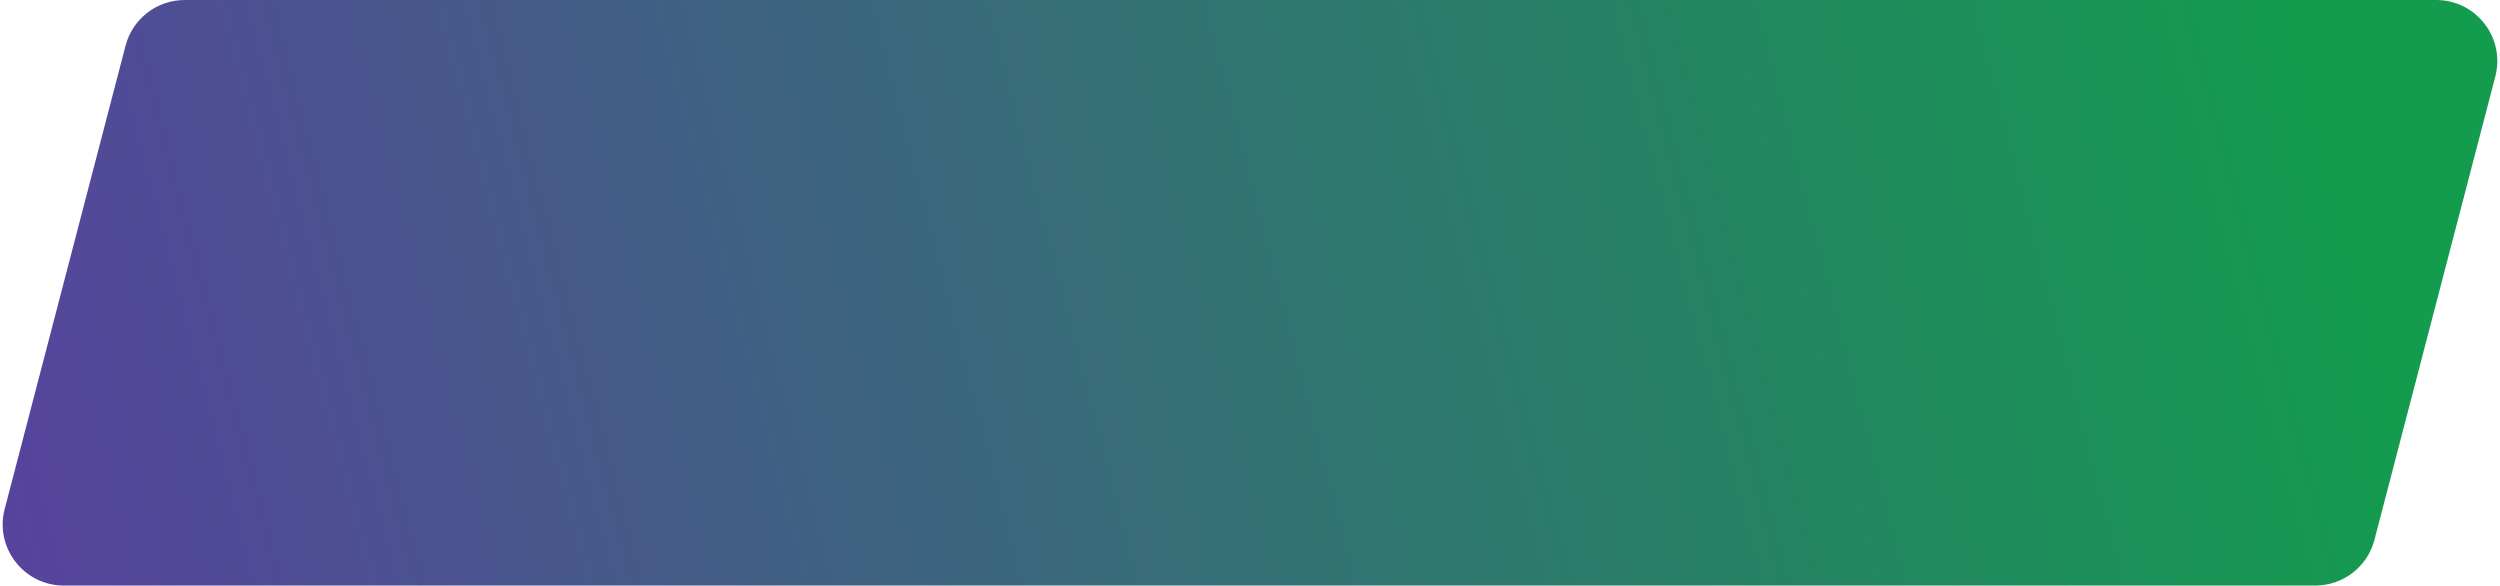
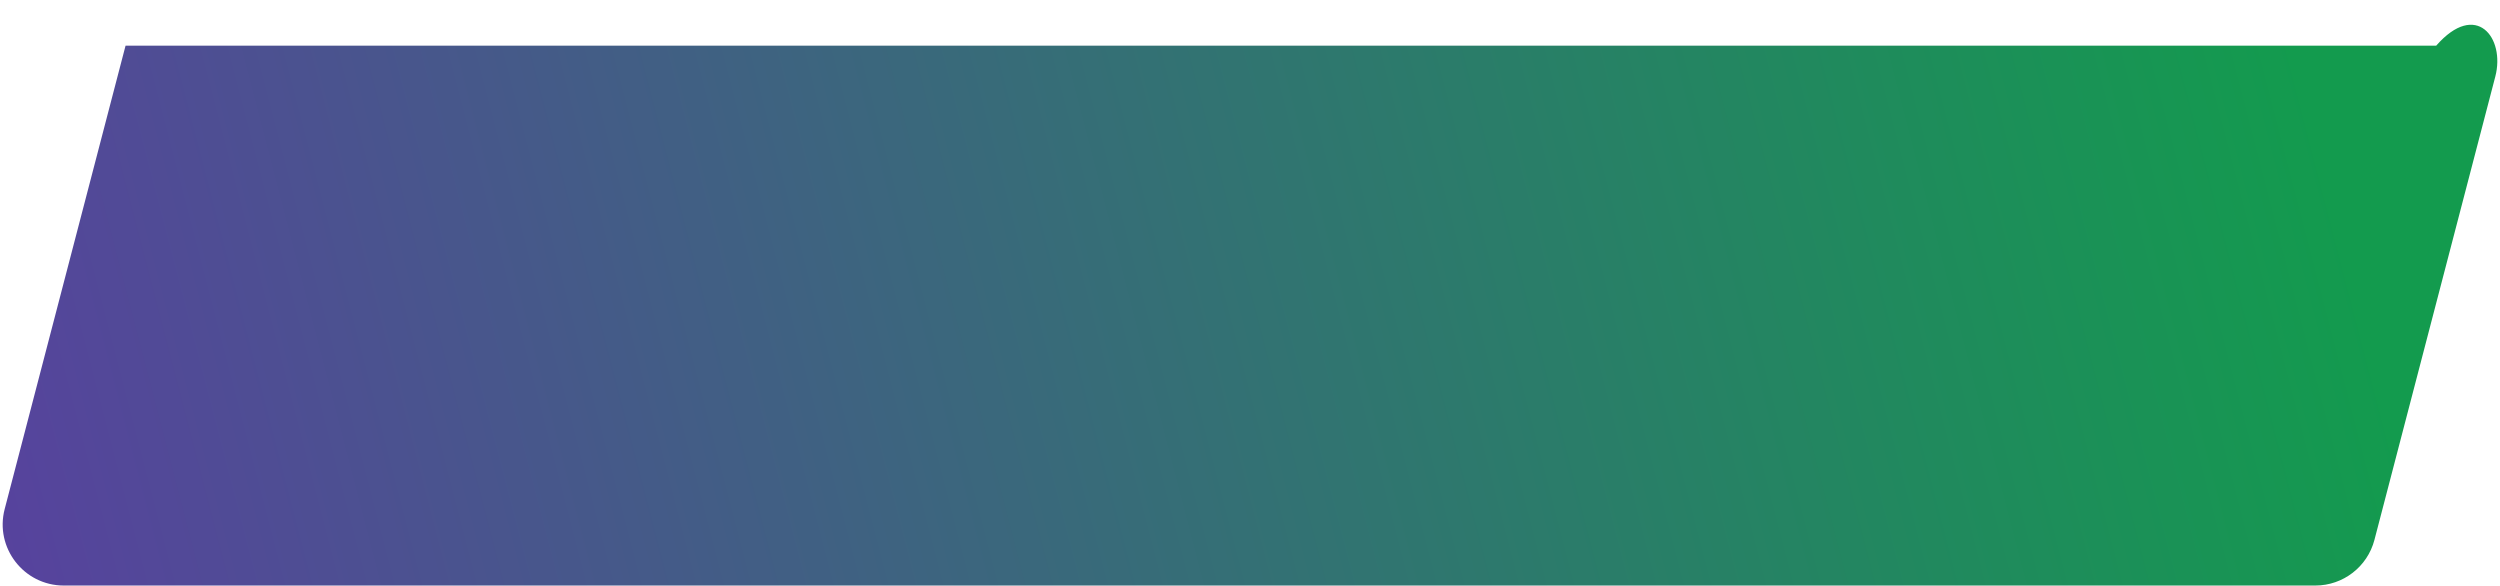
<svg xmlns="http://www.w3.org/2000/svg" width="491" height="115" viewBox="0 0 491 115" fill="none">
-   <path d="M24.66 8.971C26.038 3.687 30.81 0 36.271 0H478.468C486.325 0 492.063 7.426 490.079 15.029L466.34 106.029C464.962 111.313 460.19 115 454.729 115H12.532C4.675 115 -1.063 107.574 0.921 99.971L24.66 8.971Z" fill="url(#paint0_linear)" />
+   <path d="M24.66 8.971H478.468C486.325 0 492.063 7.426 490.079 15.029L466.34 106.029C464.962 111.313 460.19 115 454.729 115H12.532C4.675 115 -1.063 107.574 0.921 99.971L24.66 8.971Z" fill="url(#paint0_linear)" />
  <defs>
    <linearGradient id="paint0_linear" x1="449" y1="8.73896e-06" x2="-5.119" y2="118.015" gradientUnits="userSpaceOnUse">
      <stop stop-color="#139B4E" />
      <stop offset="1" stop-color="#58419F" />
    </linearGradient>
  </defs>
</svg>